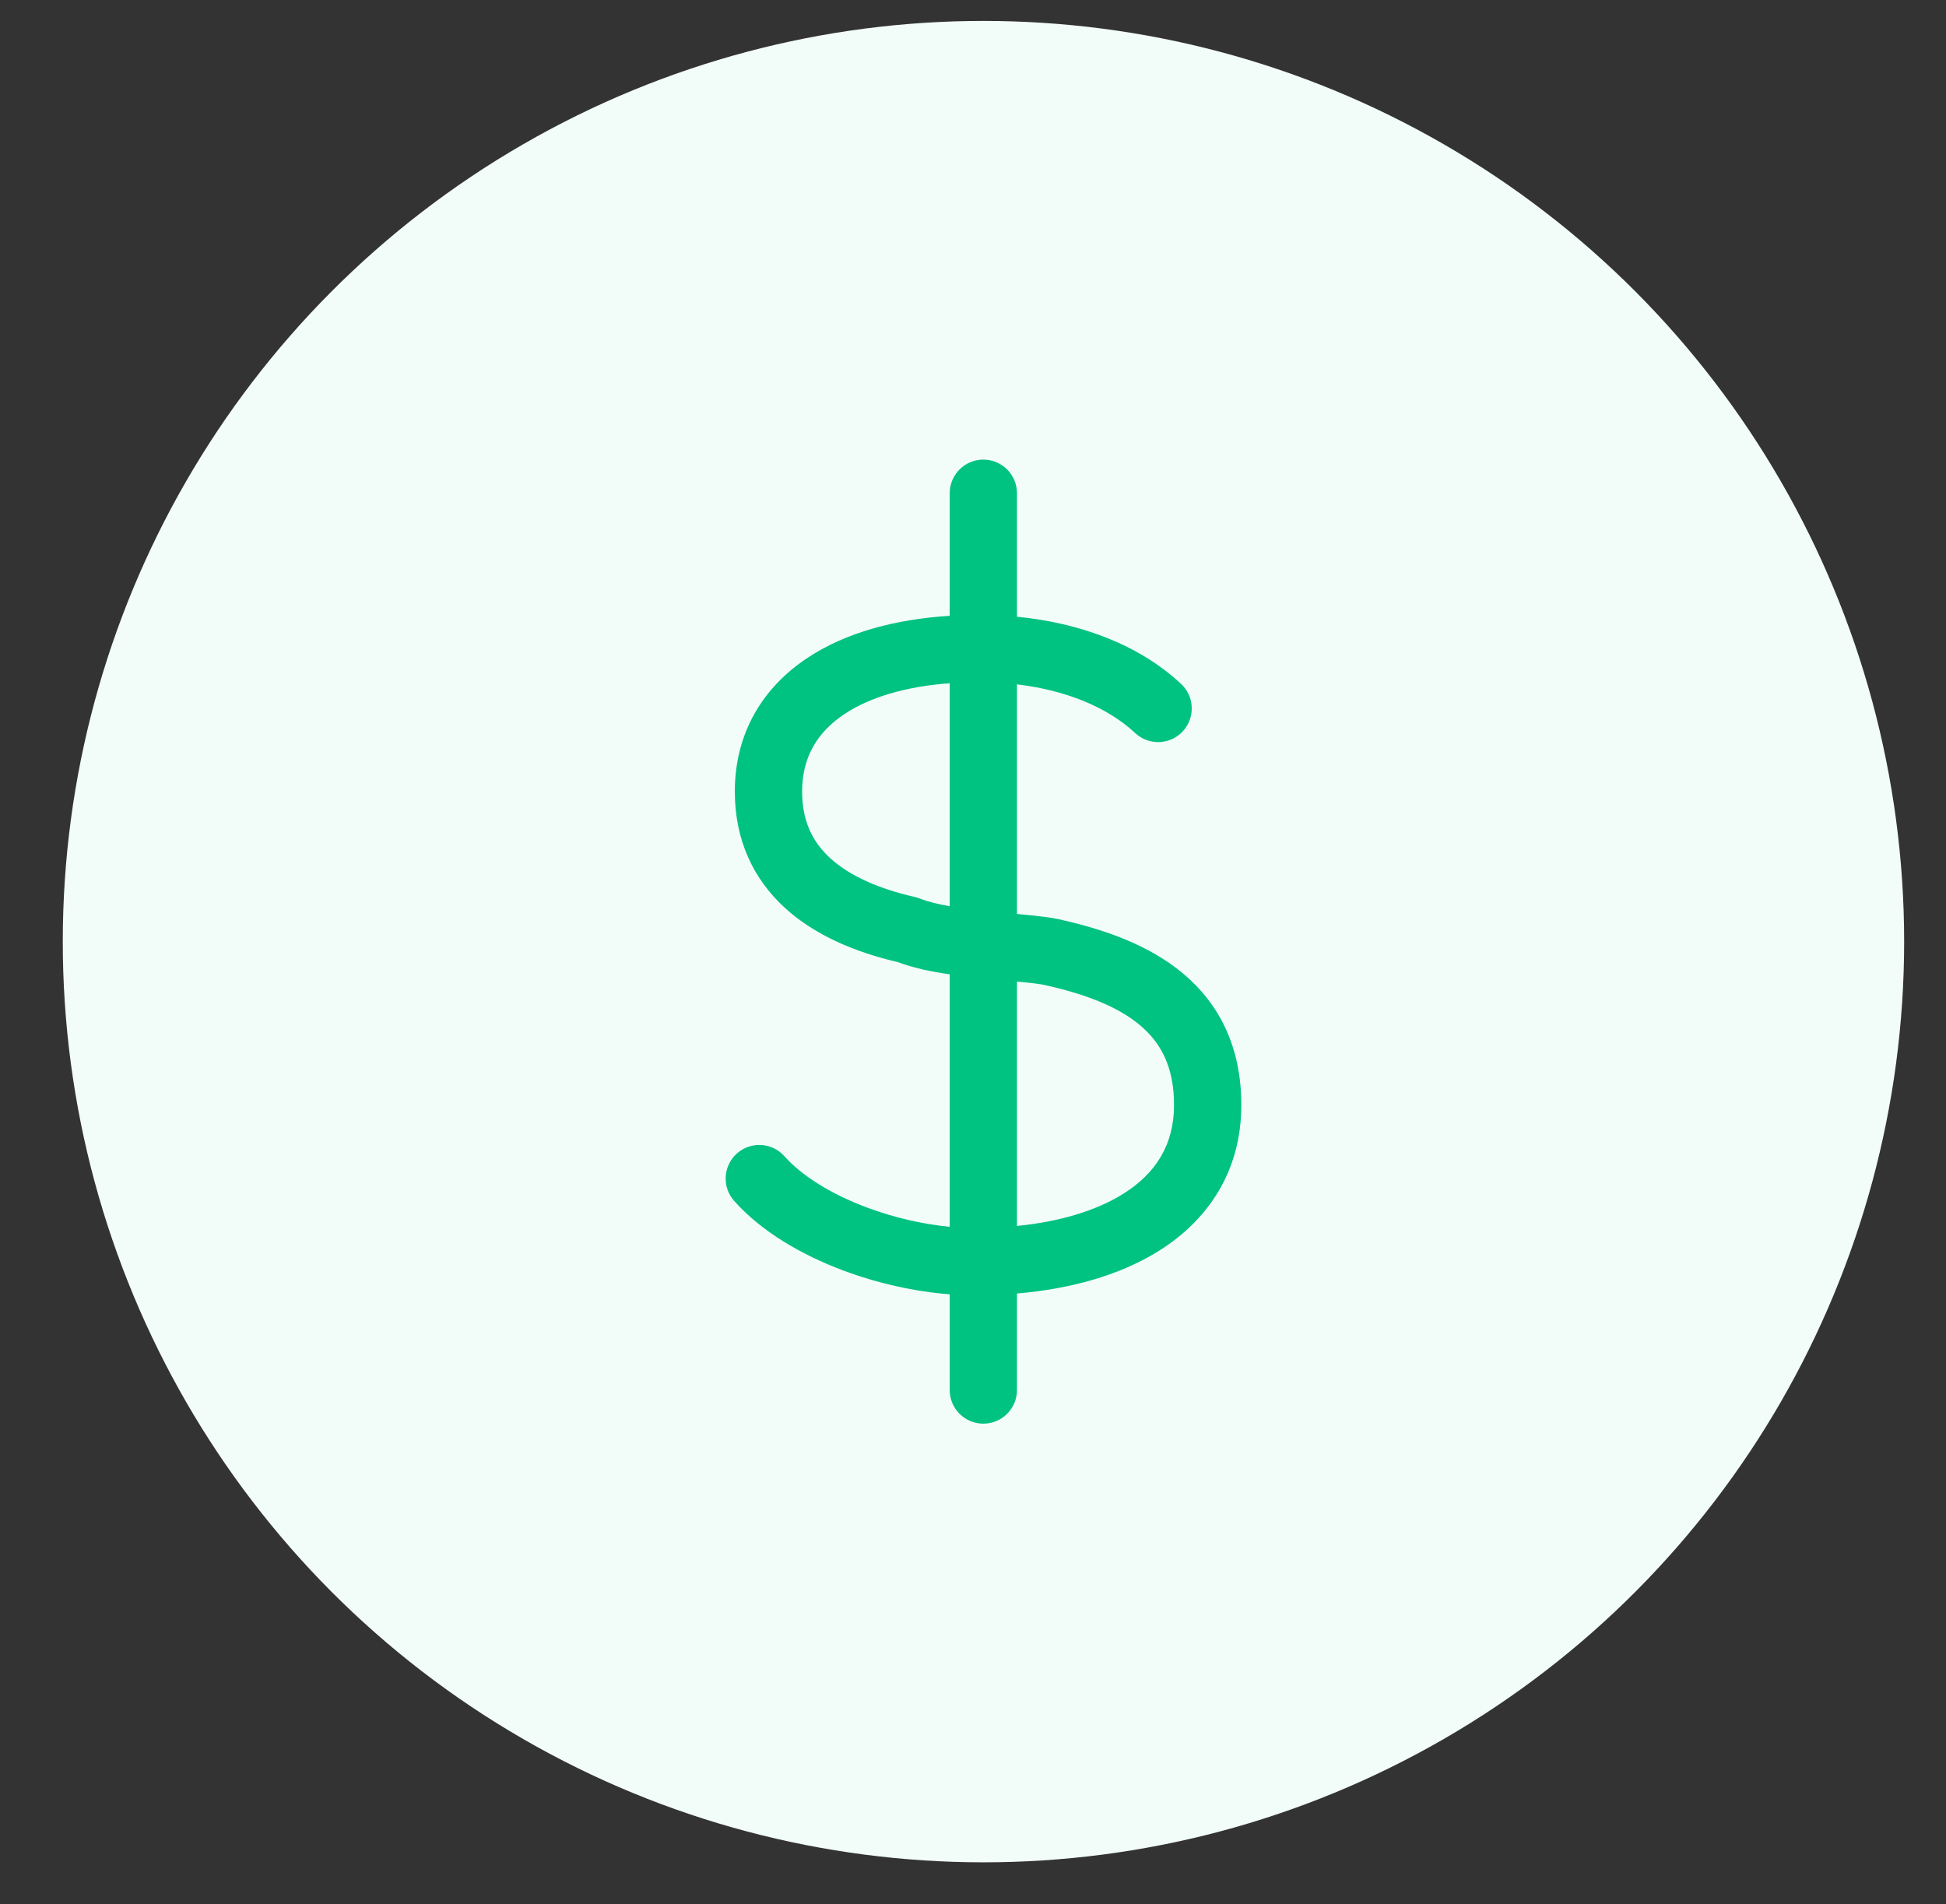
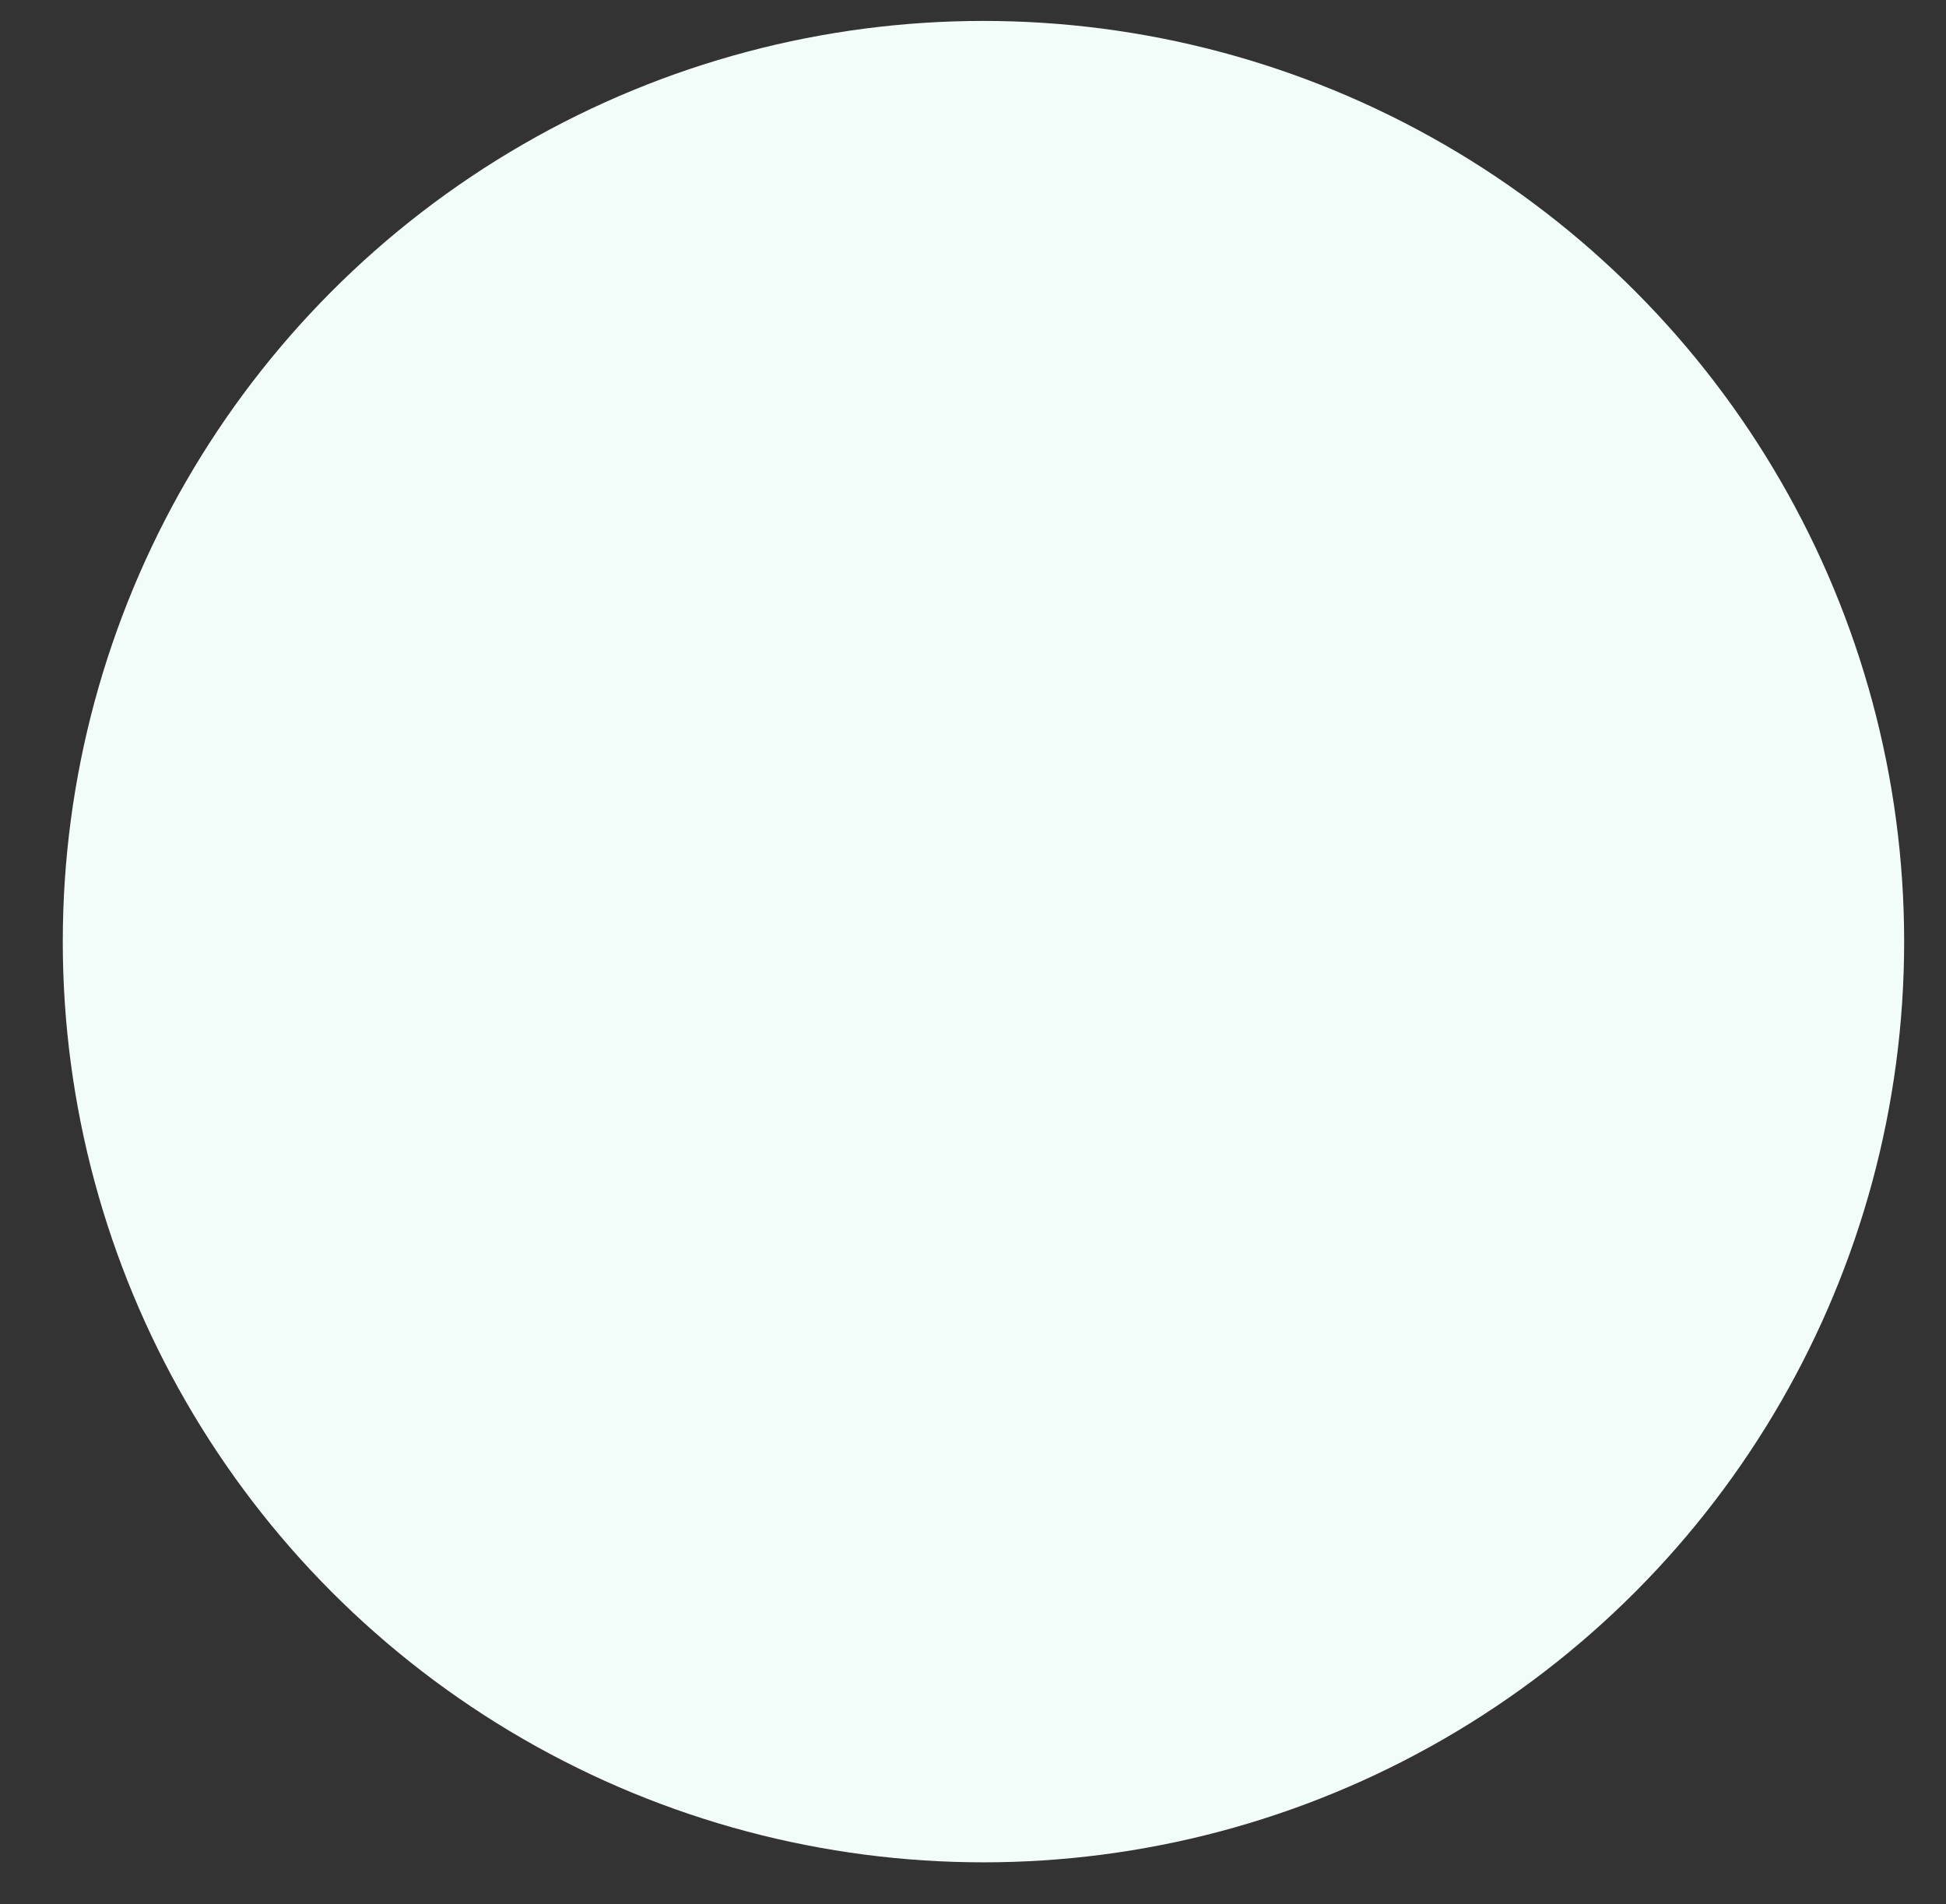
<svg xmlns="http://www.w3.org/2000/svg" width="93" height="91" viewBox="0 0 93 91" fill="none">
  <rect x="0" y="0" width="93" height="91" fill="#333333" stroke="none" />
  <circle cx="47" cy="45" r="44" fill="#F2FCF8" />
-   <path fill-rule="evenodd" clip-rule="evenodd" d="M46.994 21.964C47.882 21.964 48.601 22.684 48.601 23.572V29.473C51.478 29.754 54.354 30.733 56.443 32.682C57.092 33.288 57.127 34.305 56.522 34.954C55.916 35.603 54.899 35.638 54.25 35.032C52.882 33.755 50.858 32.974 48.601 32.705V43.678C48.72 43.69 48.849 43.703 48.986 43.716C49.01 43.718 49.034 43.721 49.059 43.723C49.58 43.773 50.263 43.838 50.815 43.98C52.825 44.44 54.934 45.171 56.558 46.54C58.266 47.98 59.323 50.029 59.323 52.805C59.323 55.966 57.74 58.327 55.315 59.821C53.455 60.966 51.118 61.601 48.601 61.816V66.429C48.601 67.316 47.882 68.036 46.994 68.036C46.106 68.036 45.387 67.316 45.387 66.429V61.854C43.697 61.724 41.932 61.326 40.308 60.719C38.315 59.974 36.394 58.861 35.087 57.392C34.496 56.73 34.555 55.714 35.218 55.123C35.881 54.533 36.897 54.592 37.487 55.255C38.329 56.2 39.731 57.072 41.434 57.708C42.718 58.188 44.093 58.504 45.387 58.628V46.561C44.533 46.445 43.633 46.252 42.898 45.977C40.864 45.5 38.952 44.7 37.518 43.394C36.007 42.016 35.118 40.153 35.118 37.827C35.118 35.049 36.438 32.852 38.624 31.417C40.425 30.235 42.764 29.594 45.387 29.429V23.572C45.387 22.684 46.106 21.964 46.994 21.964ZM45.387 32.651C43.244 32.81 41.556 33.337 40.387 34.104C39.042 34.987 38.333 36.207 38.333 37.827C38.333 39.245 38.837 40.247 39.683 41.018C40.58 41.836 41.945 42.463 43.728 42.869C43.809 42.888 43.889 42.913 43.967 42.943C44.34 43.092 44.851 43.217 45.387 43.309V32.651ZM48.601 46.908V58.588C50.64 58.383 52.362 57.864 53.629 57.084C55.223 56.102 56.108 54.718 56.108 52.805C56.108 50.956 55.454 49.814 54.486 48.998C53.441 48.117 51.919 47.528 50.077 47.108C50.059 47.105 50.041 47.1 50.024 47.096C49.751 47.024 49.314 46.977 48.679 46.916C48.655 46.913 48.631 46.911 48.606 46.909C48.605 46.909 48.603 46.908 48.601 46.908Z" fill="#00C281" />
</svg>